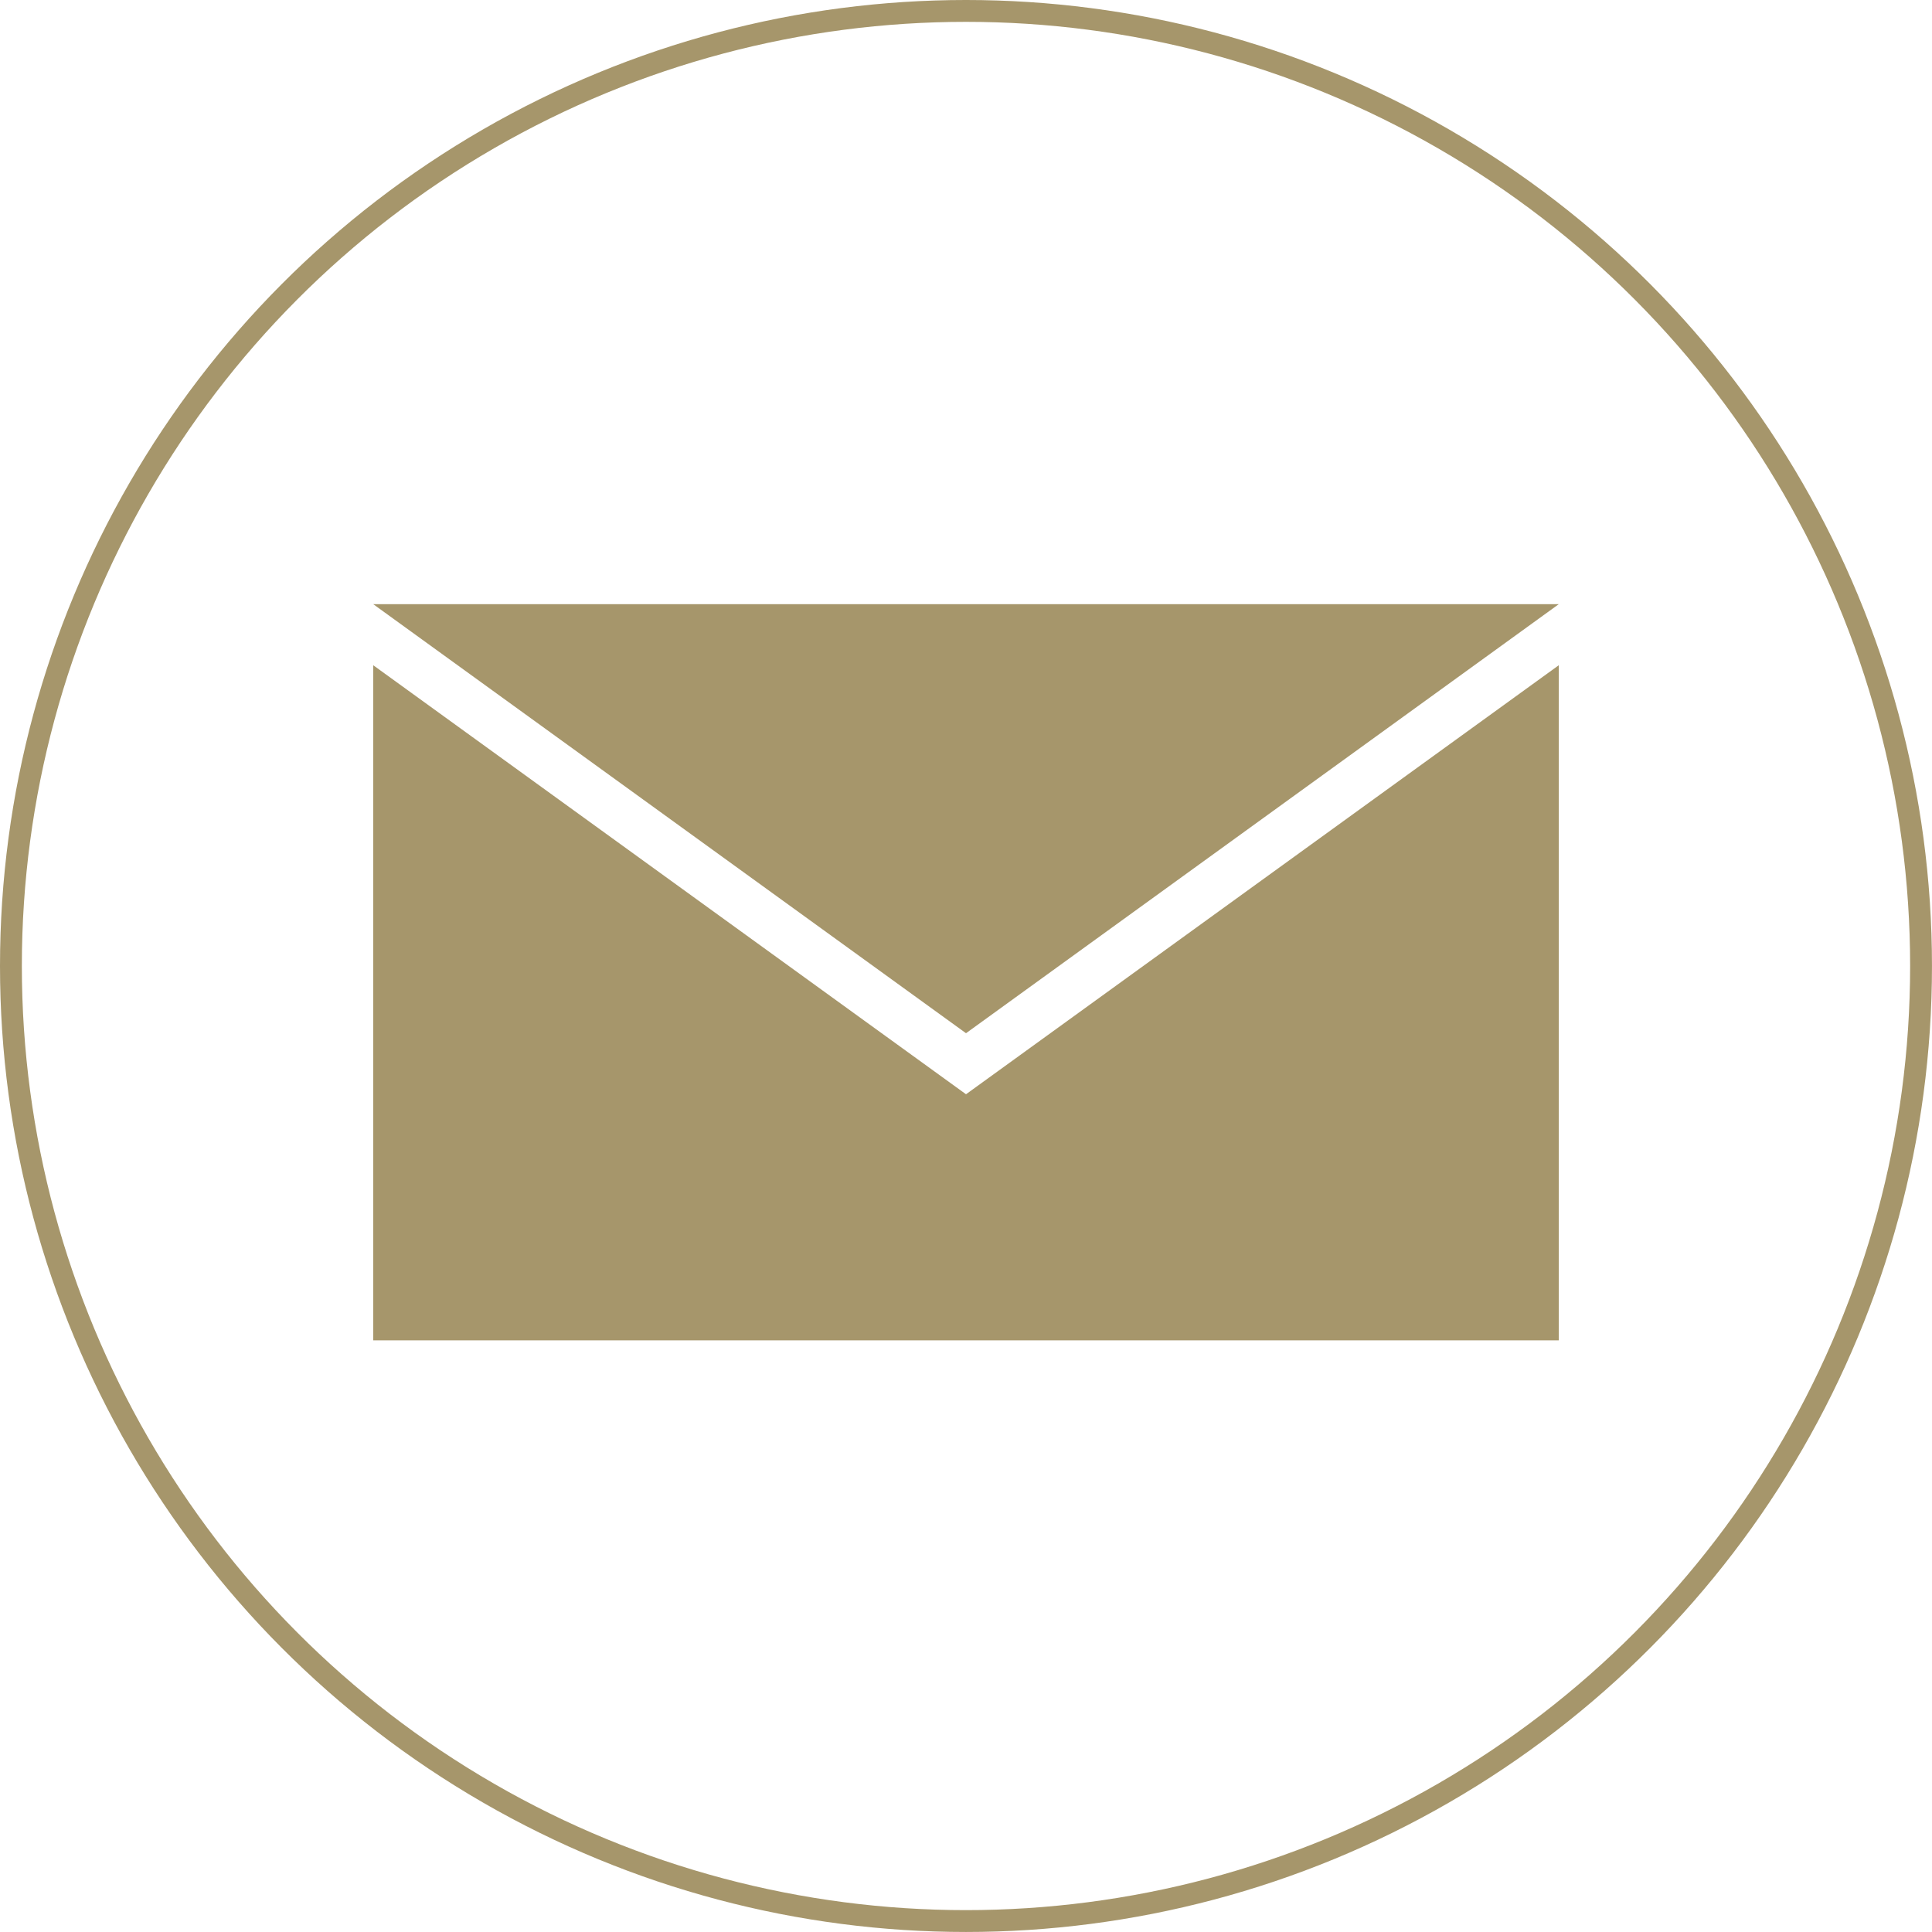
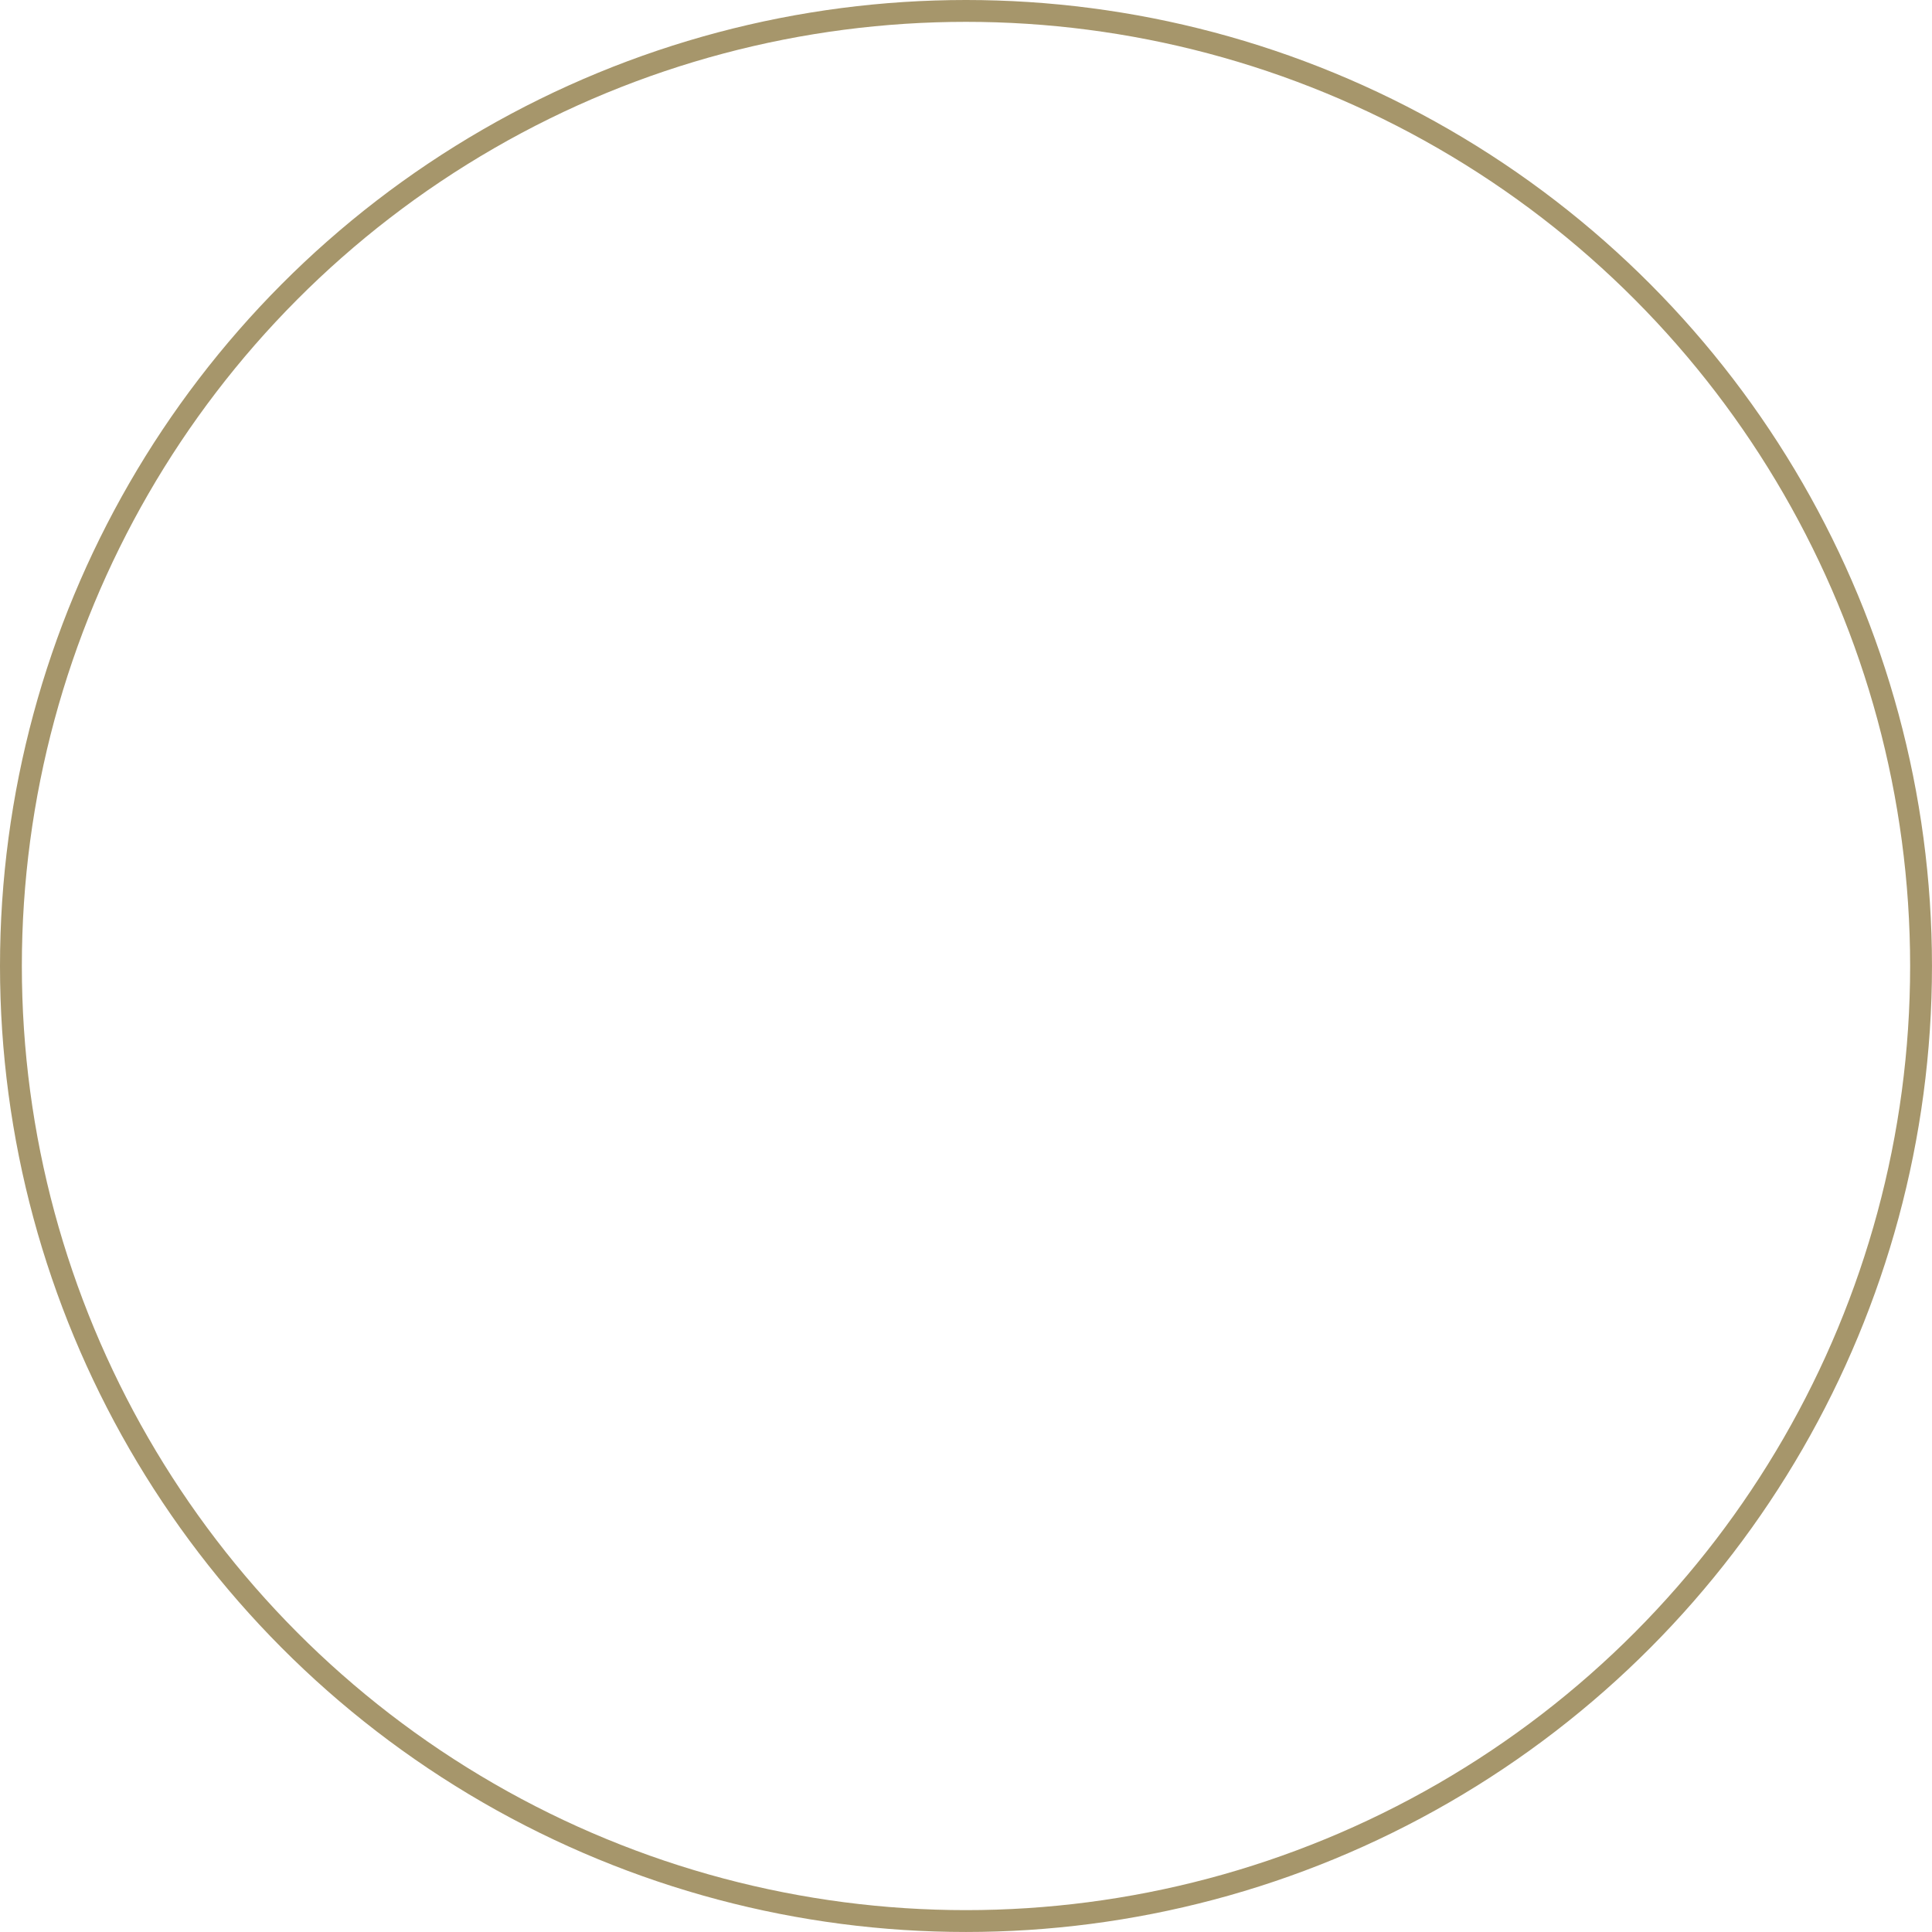
<svg xmlns="http://www.w3.org/2000/svg" width="88.427" height="88.427" viewBox="0 0 88.427 88.427">
  <g transform="translate(-620.803 -704.216)">
    <circle cx="43.713" cy="43.713" r="43.713" transform="translate(621.303 704.716)" fill="none" stroke="#a6966b" stroke-miterlimit="10" stroke-width="1" />
-     <path d="M665.017,754.3l-27.132-19.637v30.9h54.264v-30.9Z" fill="#a6966b" />
-     <path d="M692.149,731.868H637.885l27.132,19.638Z" fill="#a6966b" />
  </g>
</svg>